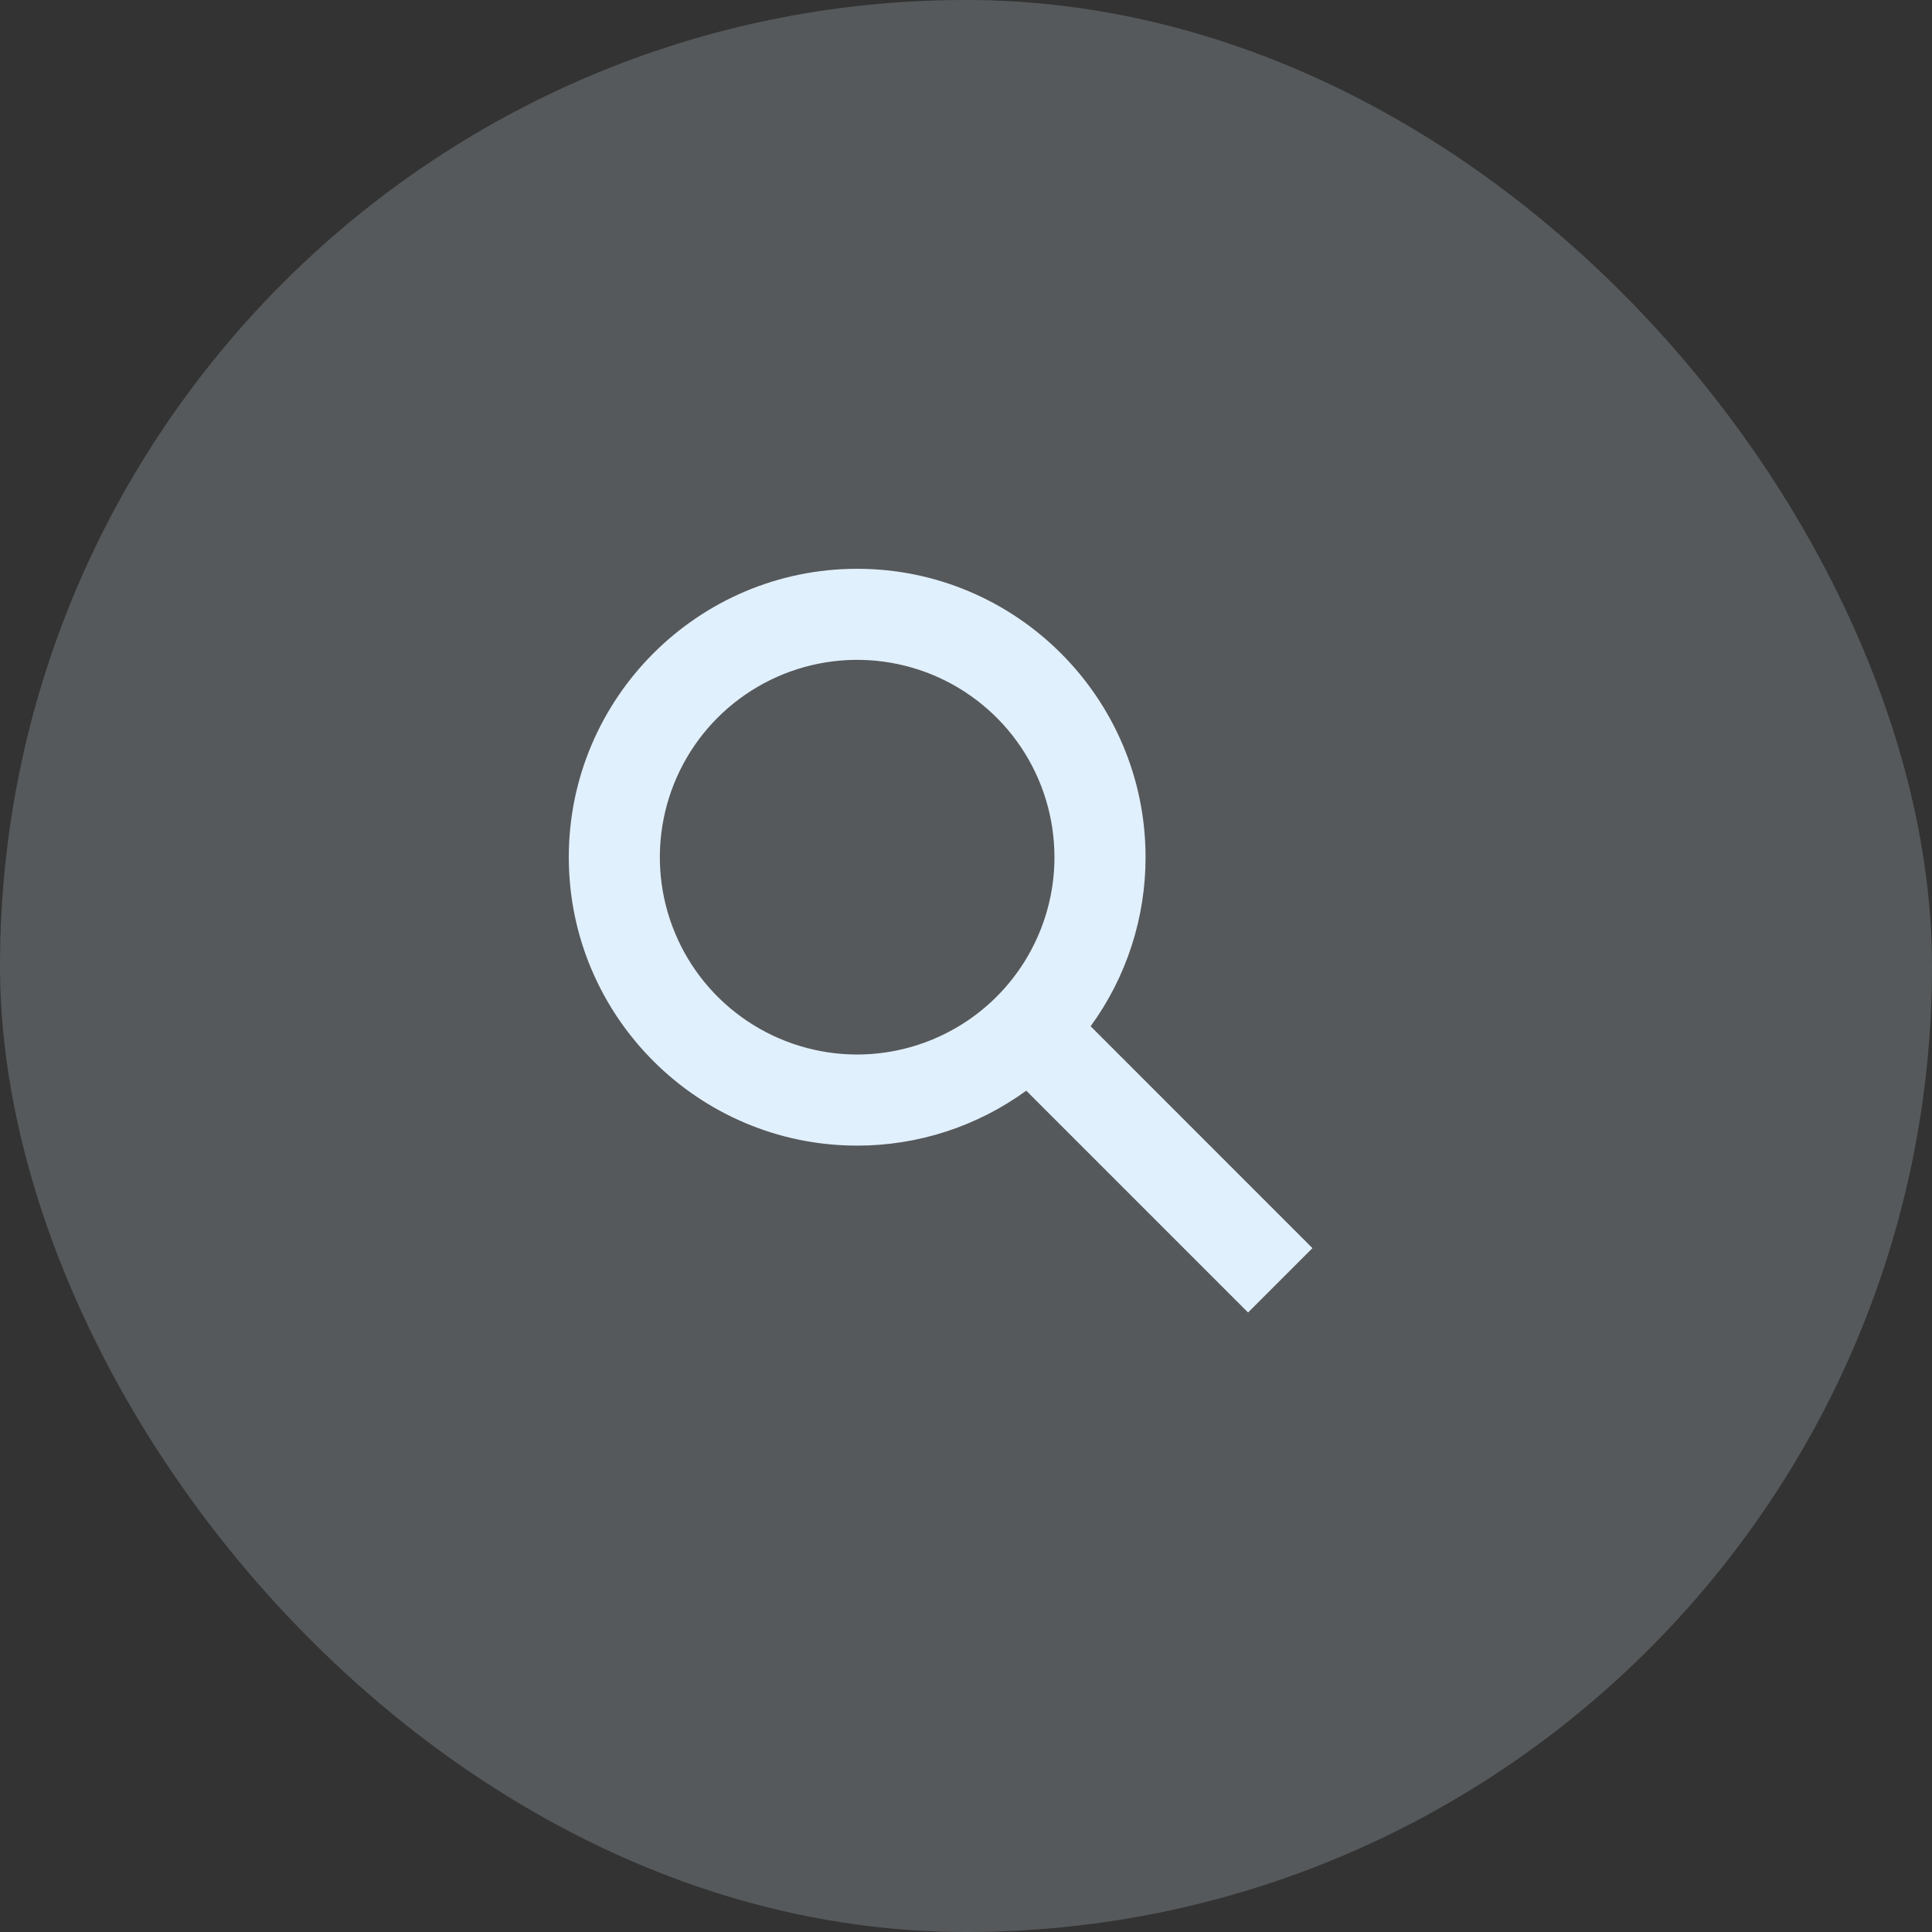
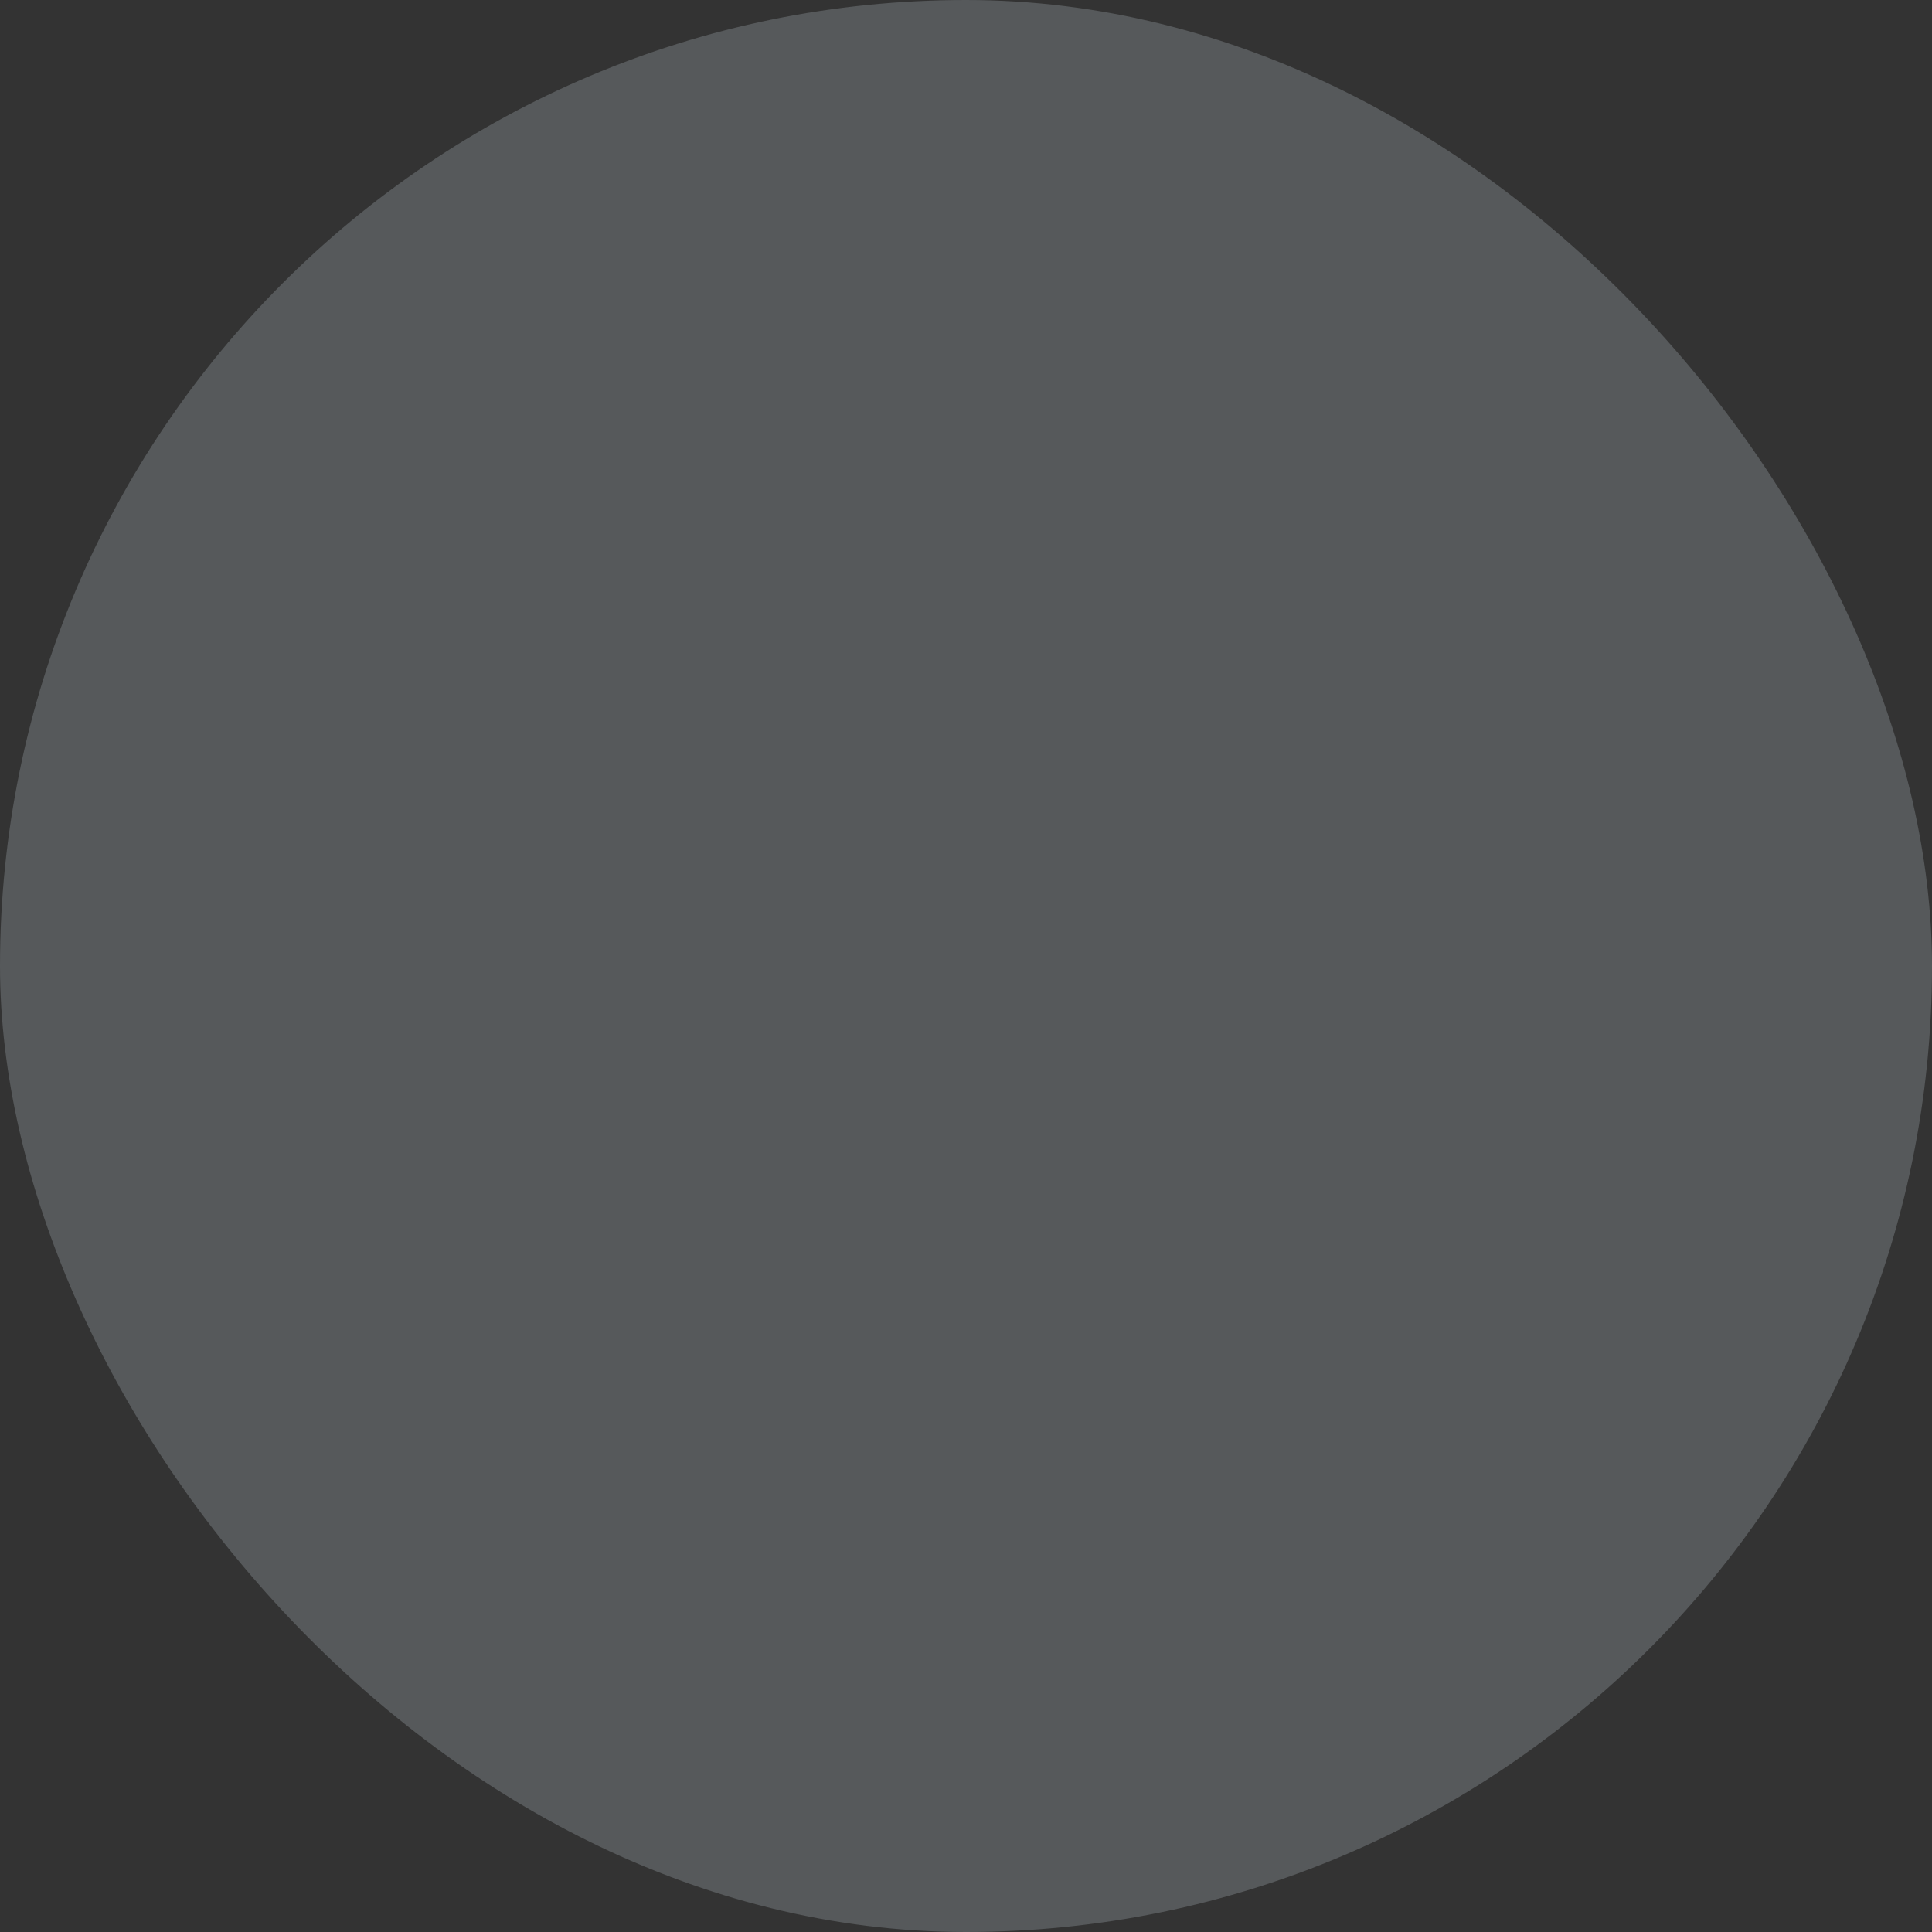
<svg xmlns="http://www.w3.org/2000/svg" width="32" height="32" viewBox="0 0 32 32" fill="none">
  <rect x="0" y="0" width="32" height="32" fill="#333333" stroke="none" />
  <rect width="32" height="32" rx="16" fill="#E1F0FD" fill-opacity="0.2" />
-   <path d="M21.738 20.673L18.064 16.998C18.657 16.185 18.975 15.204 18.974 14.198C18.974 11.564 16.831 9.421 14.197 9.421C11.564 9.421 9.421 11.564 9.421 14.198C9.421 16.832 11.564 18.975 14.197 18.975C15.204 18.976 16.184 18.657 16.998 18.065L20.672 21.739L21.738 20.673ZM14.197 17.466C13.551 17.466 12.919 17.274 12.382 16.915C11.844 16.556 11.425 16.046 11.178 15.448C10.93 14.851 10.866 14.194 10.992 13.56C11.118 12.926 11.429 12.344 11.886 11.887C12.343 11.43 12.926 11.118 13.56 10.992C14.194 10.866 14.851 10.931 15.448 11.178C16.045 11.426 16.556 11.845 16.915 12.382C17.274 12.92 17.465 13.552 17.465 14.198C17.465 15.064 17.12 15.895 16.507 16.508C15.895 17.12 15.064 17.465 14.197 17.466Z" fill="#E1F0FD" />
</svg>